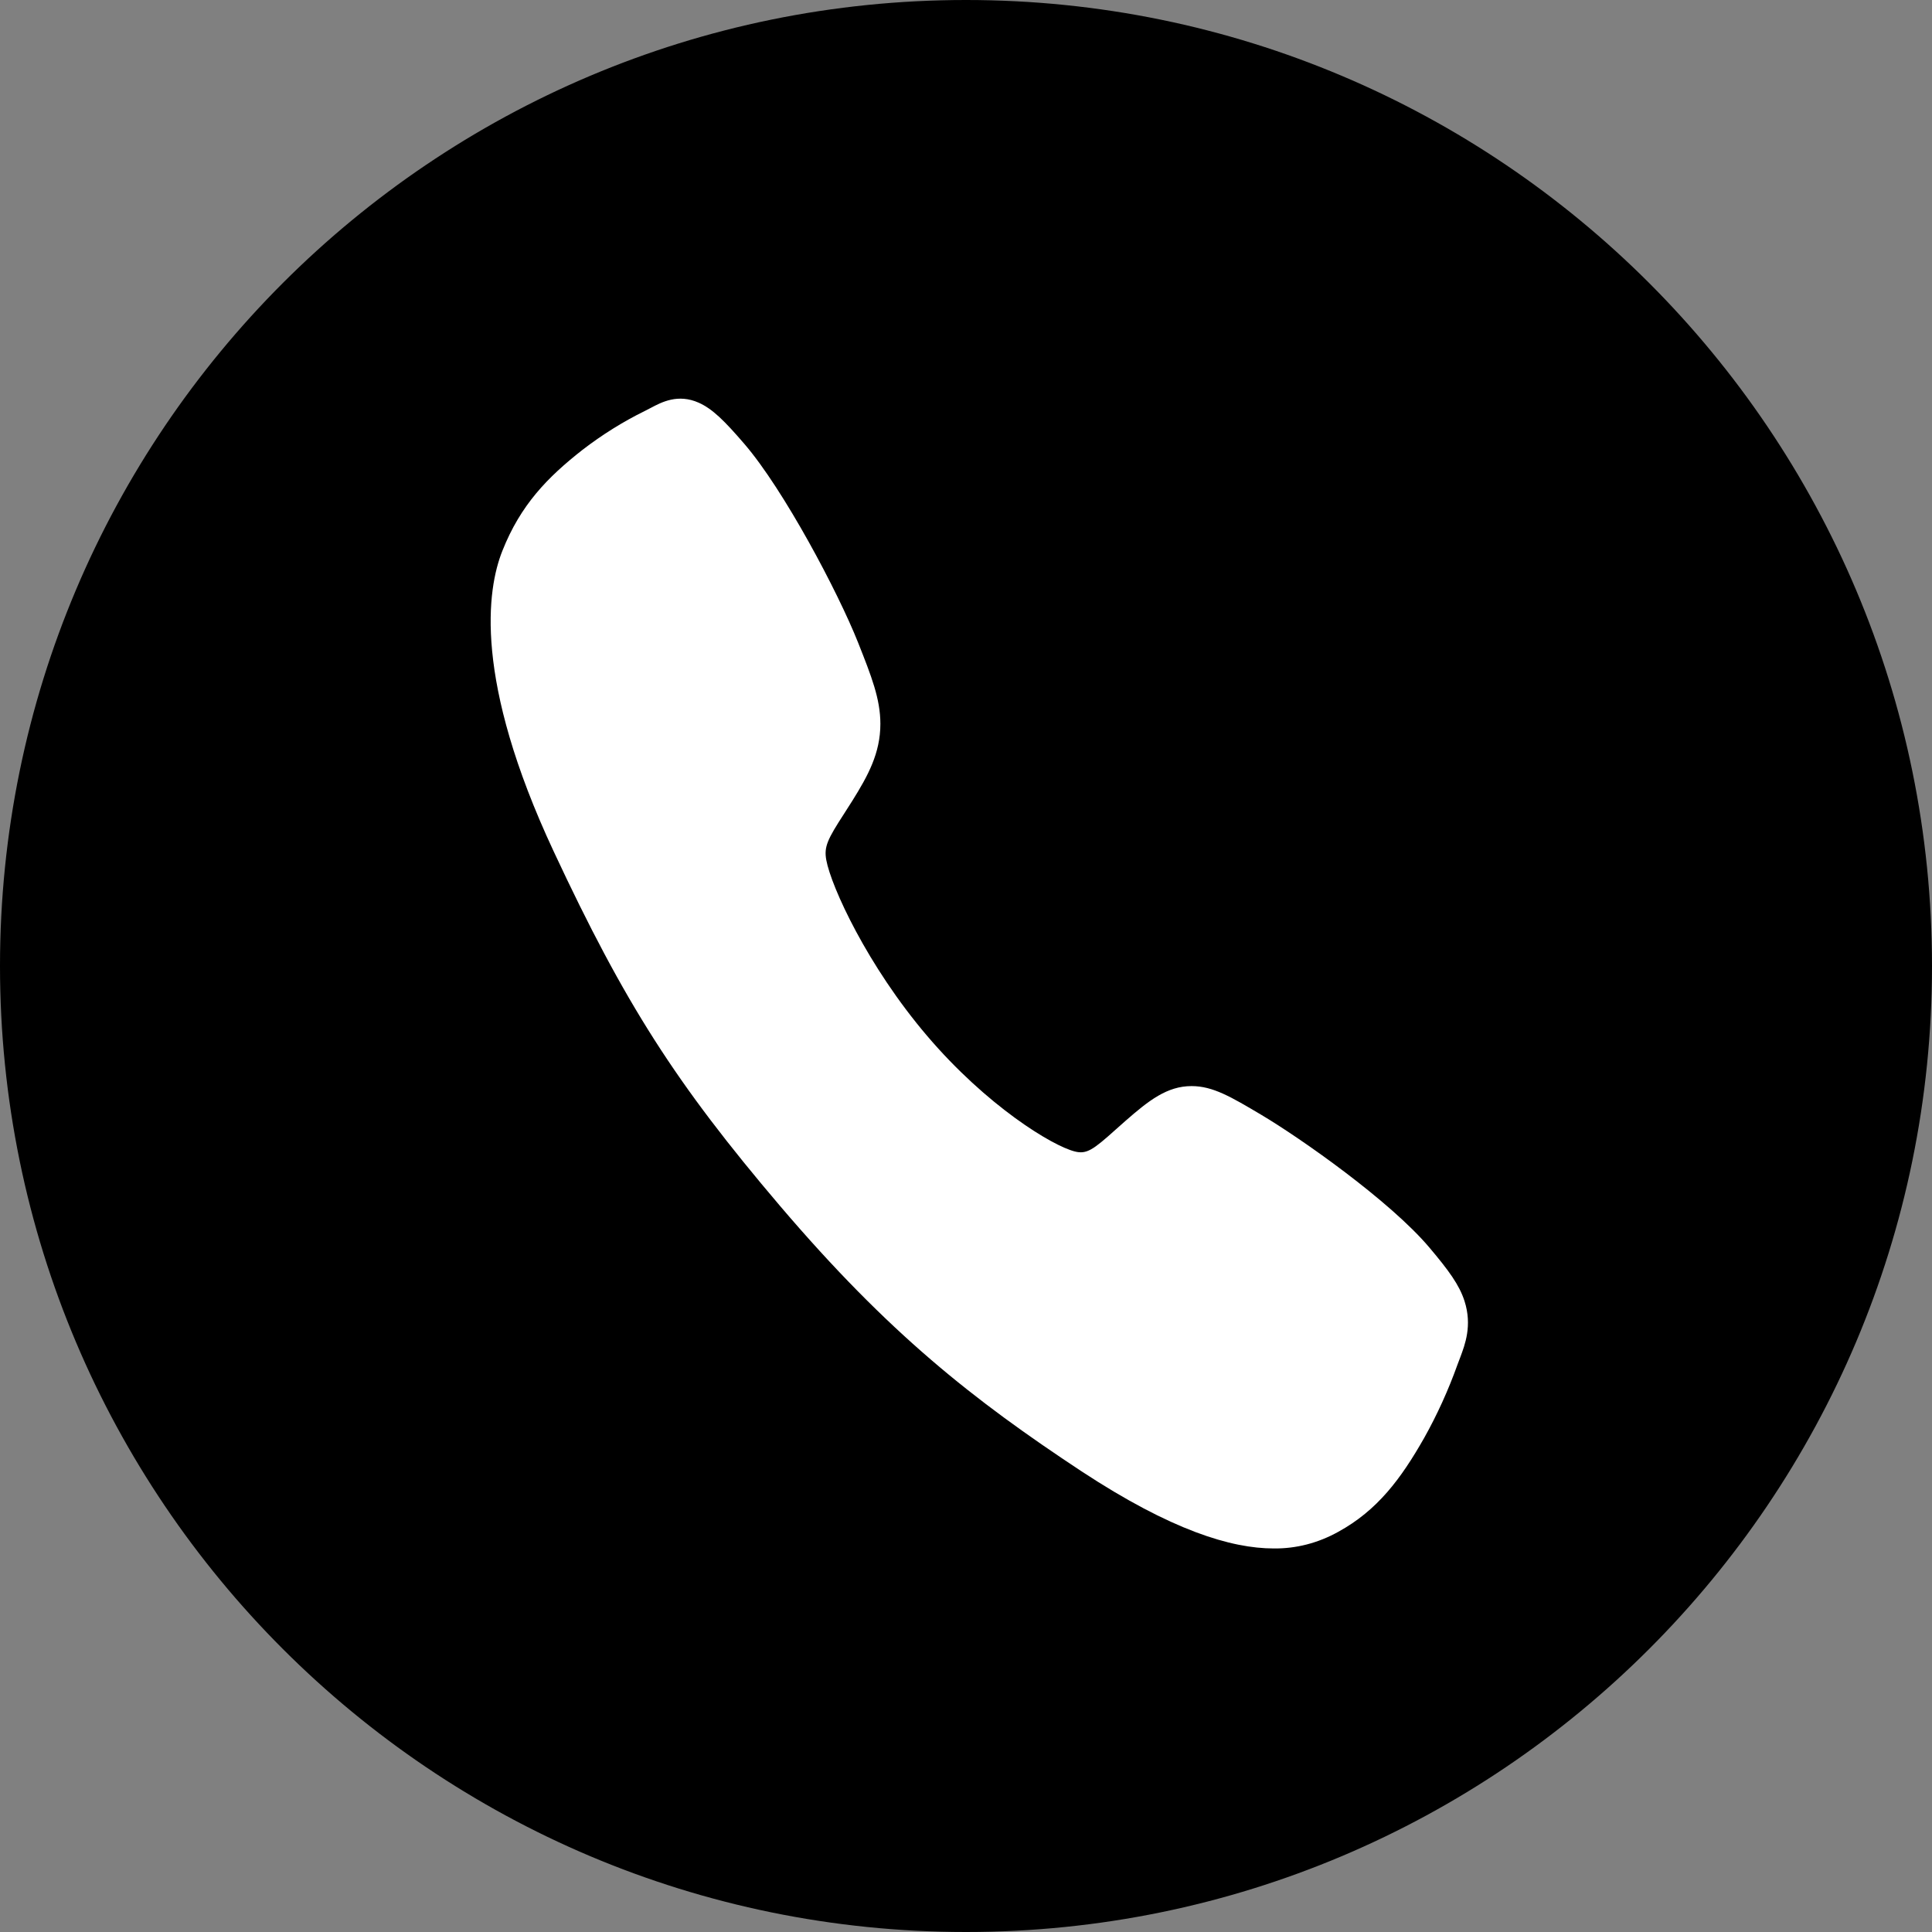
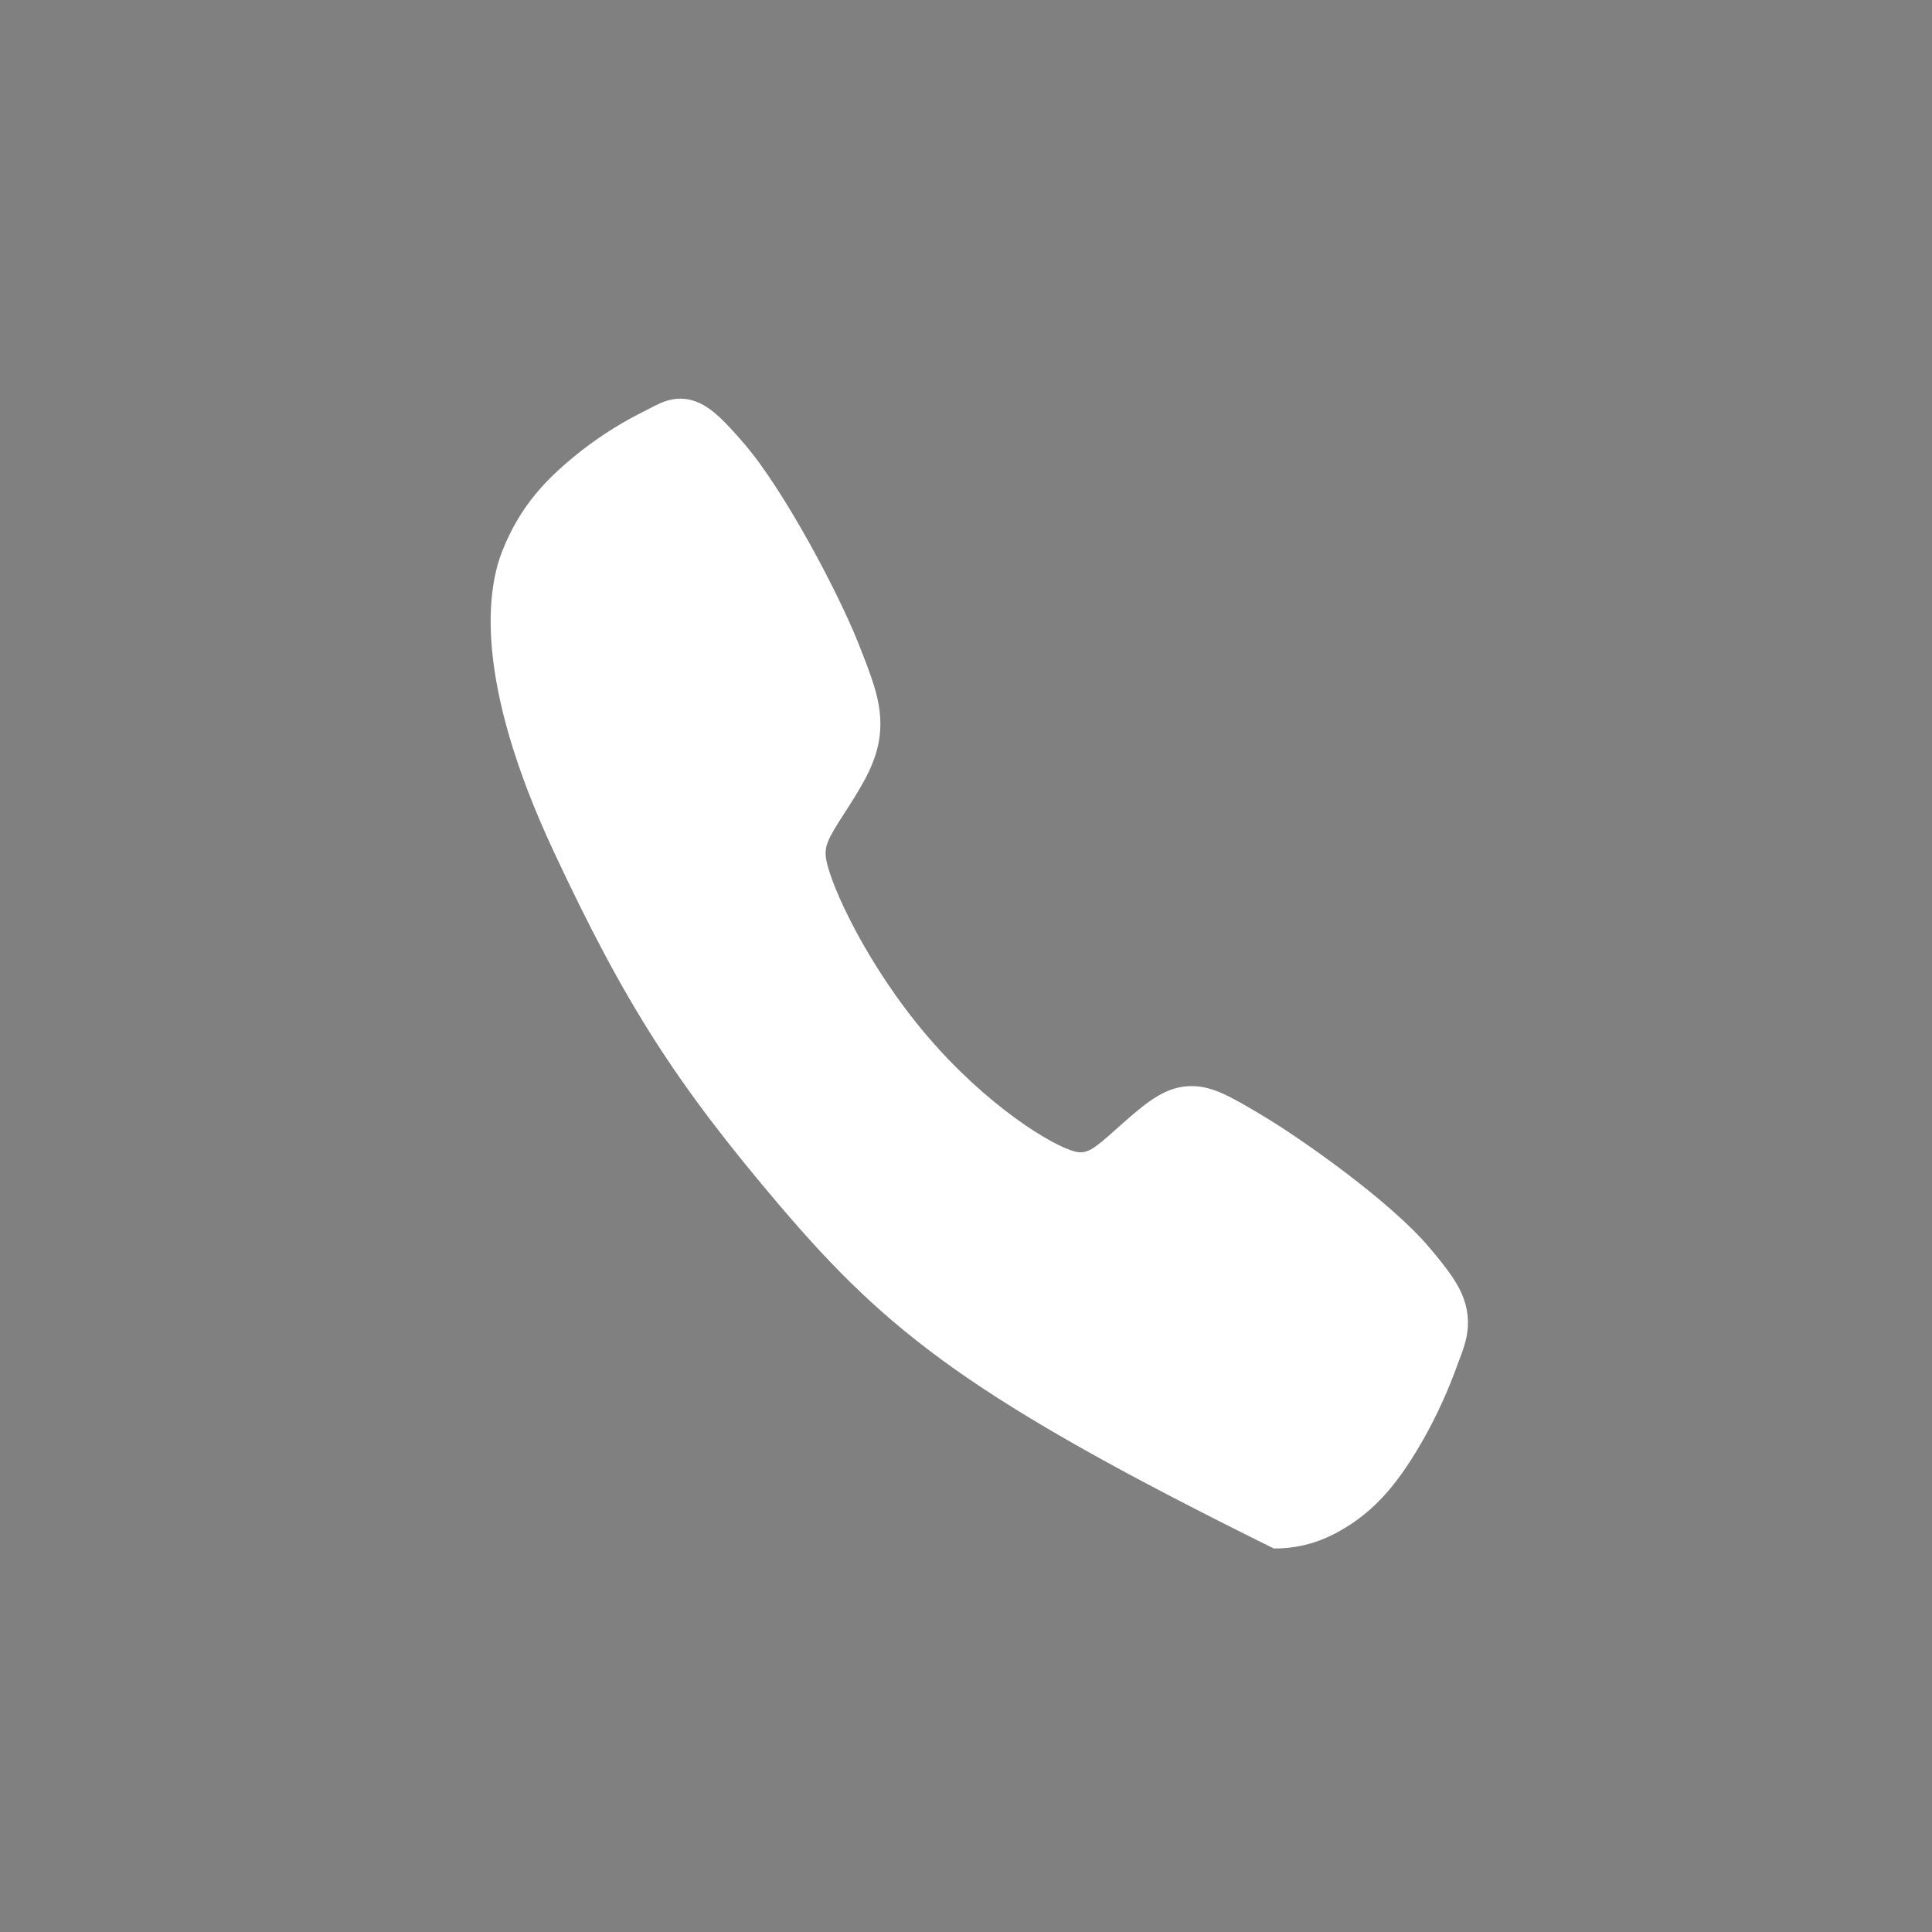
<svg xmlns="http://www.w3.org/2000/svg" width="63" height="63" viewBox="0 0 63 63" fill="none">
  <rect x="0" y="0" width="63" height="63" fill="#808080" stroke="none" />
-   <path d="M62 31.5C62 48.345 48.345 62 31.5 62C14.655 62 1 48.345 1 31.5C1 14.655 14.655 1 31.5 1C48.345 1 62 14.655 62 31.5Z" fill="url(#paint0_linear_1780_2)" stroke="url(#paint1_linear_1780_2)" style="" stroke-width="2" />
-   <path d="M41.535 50.493C40.147 50.493 38.196 49.902 35.274 47.982C31.722 45.639 28.974 43.475 25.441 39.33C22.034 35.325 20.377 32.733 18.056 27.766C15.435 22.159 15.882 19.22 16.381 17.964C16.976 16.462 17.854 15.564 18.989 14.673C19.634 14.176 20.316 13.75 21.027 13.401C21.098 13.365 21.164 13.331 21.223 13.3C21.575 13.113 22.109 12.831 22.785 13.132C23.236 13.332 23.639 13.739 24.269 14.471C25.562 15.971 27.328 19.311 27.98 20.951C28.418 22.057 28.707 22.787 28.708 23.605C28.708 24.564 28.298 25.303 27.801 26.1C27.708 26.25 27.615 26.393 27.526 26.532C26.984 27.369 26.865 27.611 26.944 28.043C27.102 28.91 28.285 31.494 30.23 33.776C32.174 36.059 34.307 37.362 35.048 37.548C35.431 37.645 35.641 37.499 36.375 36.839C36.48 36.745 36.588 36.647 36.702 36.549C37.46 35.885 38.059 35.416 38.854 35.416H38.859C39.551 35.416 40.144 35.769 41.126 36.351C42.406 37.111 45.331 39.163 46.614 40.685C47.238 41.425 47.586 41.897 47.756 42.426C48.012 43.224 47.771 43.849 47.614 44.268C47.587 44.337 47.558 44.413 47.527 44.498C47.228 45.333 46.864 46.133 46.44 46.89C45.683 48.221 44.917 49.251 43.638 49.951C42.981 50.317 42.262 50.502 41.535 50.493Z" fill="white" style="fill:white;fill-opacity:1;" />
+   <path d="M41.535 50.493C31.722 45.639 28.974 43.475 25.441 39.33C22.034 35.325 20.377 32.733 18.056 27.766C15.435 22.159 15.882 19.22 16.381 17.964C16.976 16.462 17.854 15.564 18.989 14.673C19.634 14.176 20.316 13.75 21.027 13.401C21.098 13.365 21.164 13.331 21.223 13.3C21.575 13.113 22.109 12.831 22.785 13.132C23.236 13.332 23.639 13.739 24.269 14.471C25.562 15.971 27.328 19.311 27.98 20.951C28.418 22.057 28.707 22.787 28.708 23.605C28.708 24.564 28.298 25.303 27.801 26.1C27.708 26.25 27.615 26.393 27.526 26.532C26.984 27.369 26.865 27.611 26.944 28.043C27.102 28.91 28.285 31.494 30.23 33.776C32.174 36.059 34.307 37.362 35.048 37.548C35.431 37.645 35.641 37.499 36.375 36.839C36.48 36.745 36.588 36.647 36.702 36.549C37.46 35.885 38.059 35.416 38.854 35.416H38.859C39.551 35.416 40.144 35.769 41.126 36.351C42.406 37.111 45.331 39.163 46.614 40.685C47.238 41.425 47.586 41.897 47.756 42.426C48.012 43.224 47.771 43.849 47.614 44.268C47.587 44.337 47.558 44.413 47.527 44.498C47.228 45.333 46.864 46.133 46.44 46.89C45.683 48.221 44.917 49.251 43.638 49.951C42.981 50.317 42.262 50.502 41.535 50.493Z" fill="white" style="fill:white;fill-opacity:1;" />
  <defs>
    <linearGradient id="paint0_linear_1780_2" x1="31.5" y1="0" x2="31.5" y2="63" gradientUnits="userSpaceOnUse">
      <stop stop-color="#1FB78D" style="stop-color:#1FB78D;stop-color:color(display-p3 0.122 0.718 0.553);stop-opacity:1;" />
      <stop offset="1" stop-color="#25C588" style="stop-color:#25C588;stop-color:color(display-p3 0.145 0.772 0.533);stop-opacity:1;" />
    </linearGradient>
    <linearGradient id="paint1_linear_1780_2" x1="31.5" y1="0" x2="31.5" y2="63" gradientUnits="userSpaceOnUse">
      <stop stop-color="#1CAF8F" style="stop-color:#1CAF8F;stop-color:color(display-p3 0.11 0.686 0.561);stop-opacity:1;" />
      <stop offset="1" stop-color="#25C787" style="stop-color:#25C787;stop-color:color(display-p3 0.145 0.78 0.529);stop-opacity:1;" />
    </linearGradient>
  </defs>
</svg>